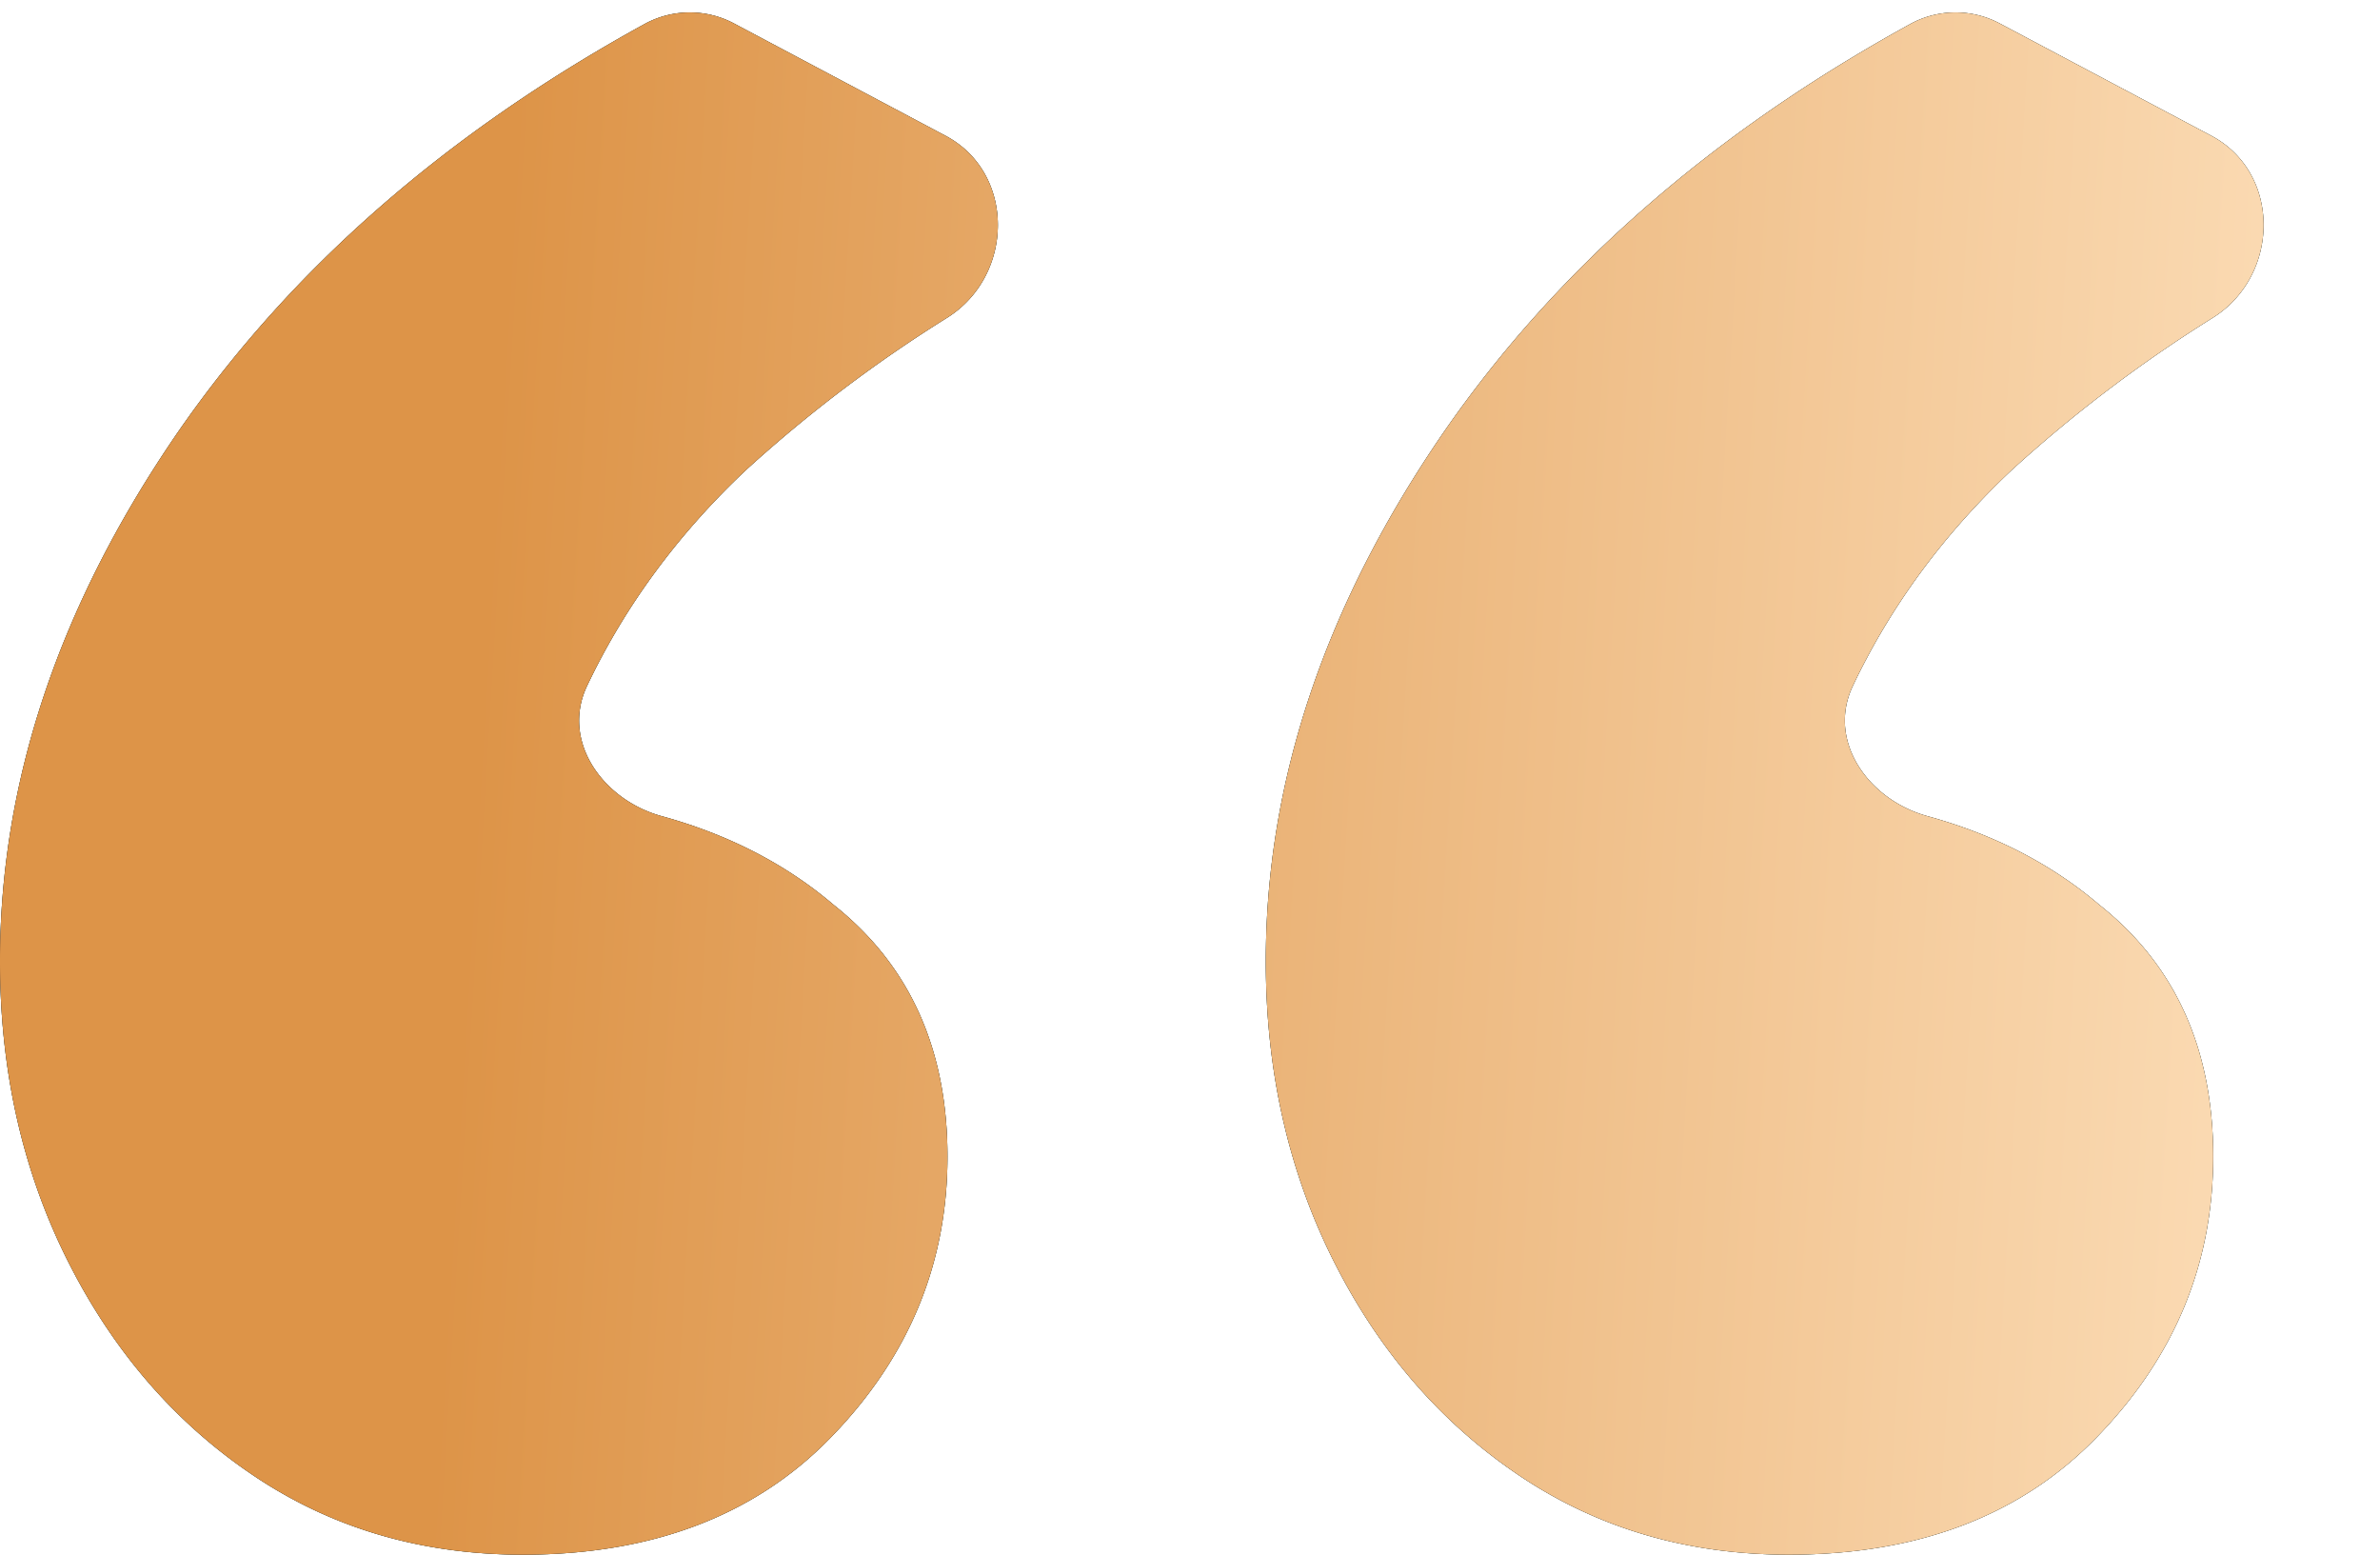
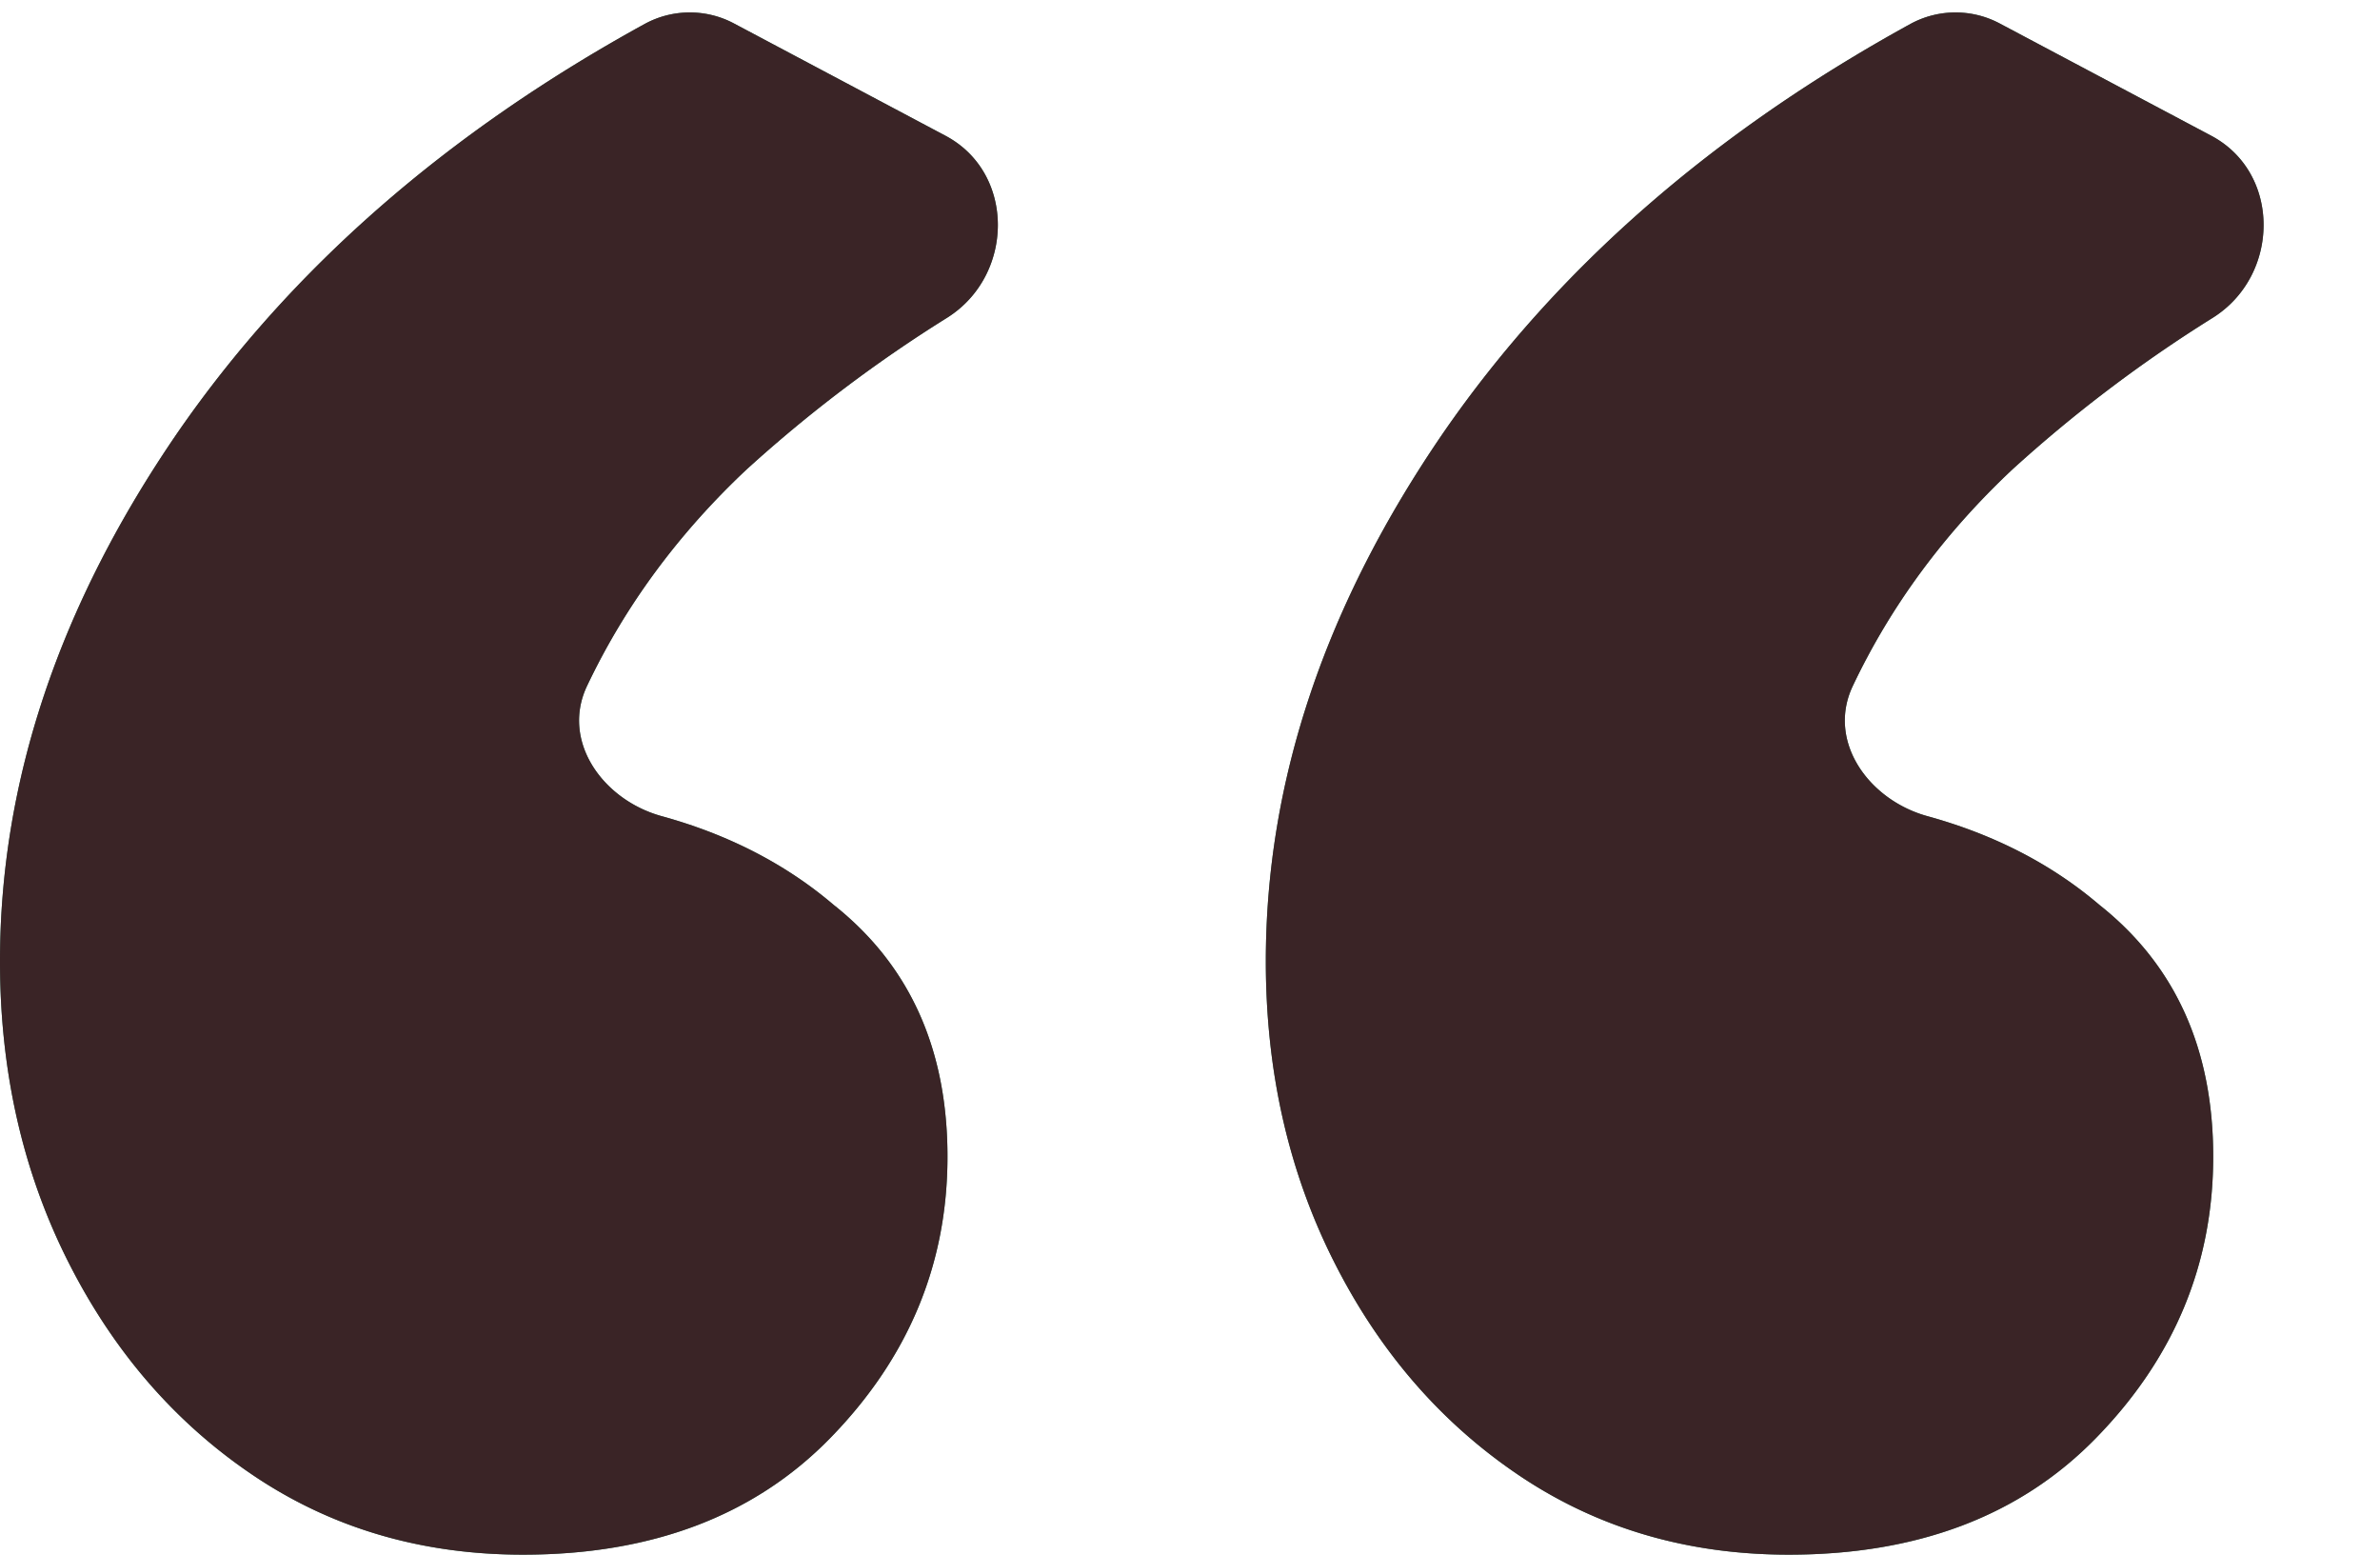
<svg xmlns="http://www.w3.org/2000/svg" width="49" height="32" fill="none">
  <path d="M36.828 32c-2.08 0-3.927-.541-5.54-1.623-1.612-1.082-2.887-2.55-3.823-4.406-.936-1.855-1.404-3.916-1.404-6.184 0-3.71 1.222-7.343 3.667-10.898 2.324-3.358 5.528-6.158 9.611-8.4a1.94 1.94 0 011.843 0l4.344 2.305c1.444.767 1.418 2.876.033 3.746a28.647 28.647 0 00-4.127 3.122c-1.41 1.324-2.505 2.81-3.286 4.457-.54 1.135.324 2.346 1.536 2.68 1.38.38 2.561.99 3.544 1.829 1.56 1.237 2.34 2.963 2.34 5.179s-.805 4.148-2.418 5.797C41.588 31.2 39.481 32 36.828 32zm-26.06 0c-2.081 0-3.928-.541-5.54-1.623-1.613-1.082-2.887-2.55-3.824-4.406C.468 24.116 0 22.055 0 19.787c0-3.71 1.222-7.343 3.667-10.898C5.992 5.53 9.196 2.73 13.28.489a1.94 1.94 0 011.843 0l4.343 2.305c1.445.767 1.419 2.876.034 3.746a28.647 28.647 0 00-4.128 3.122c-1.409 1.324-2.504 2.81-3.286 4.457-.539 1.135.324 2.346 1.537 2.68 1.38.38 2.56.99 3.544 1.829 1.56 1.237 2.34 2.963 2.34 5.179s-.806 4.148-2.418 5.797C15.528 31.2 13.42 32 10.768 32z" fill="#3F7C65" />
  <path d="M36.828 32c-2.08 0-3.927-.541-5.54-1.623-1.612-1.082-2.887-2.55-3.823-4.406-.936-1.855-1.404-3.916-1.404-6.184 0-3.71 1.222-7.343 3.667-10.898 2.324-3.358 5.528-6.158 9.611-8.4a1.94 1.94 0 011.843 0l4.344 2.305c1.444.767 1.418 2.876.033 3.746a28.647 28.647 0 00-4.127 3.122c-1.41 1.324-2.505 2.81-3.286 4.457-.54 1.135.324 2.346 1.536 2.68 1.38.38 2.561.99 3.544 1.829 1.56 1.237 2.34 2.963 2.34 5.179s-.805 4.148-2.418 5.797C41.588 31.2 39.481 32 36.828 32zm-26.06 0c-2.081 0-3.928-.541-5.54-1.623-1.613-1.082-2.887-2.55-3.824-4.406C.468 24.116 0 22.055 0 19.787c0-3.71 1.222-7.343 3.667-10.898C5.992 5.53 9.196 2.73 13.28.489a1.94 1.94 0 011.843 0l4.343 2.305c1.445.767 1.419 2.876.034 3.746a28.647 28.647 0 00-4.128 3.122c-1.409 1.324-2.504 2.81-3.286 4.457-.539 1.135.324 2.346 1.537 2.68 1.38.38 2.56.99 3.544 1.829 1.56 1.237 2.34 2.963 2.34 5.179s-.806 4.148-2.418 5.797C15.528 31.2 13.42 32 10.768 32z" fill="#3A2426" />
-   <path d="M36.828 32c-2.08 0-3.927-.541-5.54-1.623-1.612-1.082-2.887-2.55-3.823-4.406-.936-1.855-1.404-3.916-1.404-6.184 0-3.71 1.222-7.343 3.667-10.898 2.324-3.358 5.528-6.158 9.611-8.4a1.94 1.94 0 011.843 0l4.344 2.305c1.444.767 1.418 2.876.033 3.746a28.647 28.647 0 00-4.127 3.122c-1.41 1.324-2.505 2.81-3.286 4.457-.54 1.135.324 2.346 1.536 2.68 1.38.38 2.561.99 3.544 1.829 1.56 1.237 2.34 2.963 2.34 5.179s-.805 4.148-2.418 5.797C41.588 31.2 39.481 32 36.828 32zm-26.06 0c-2.081 0-3.928-.541-5.54-1.623-1.613-1.082-2.887-2.55-3.824-4.406C.468 24.116 0 22.055 0 19.787c0-3.71 1.222-7.343 3.667-10.898C5.992 5.53 9.196 2.73 13.28.489a1.94 1.94 0 011.843 0l4.343 2.305c1.445.767 1.419 2.876.034 3.746a28.647 28.647 0 00-4.128 3.122c-1.409 1.324-2.504 2.81-3.286 4.457-.539 1.135.324 2.346 1.537 2.68 1.38.38 2.56.99 3.544 1.829 1.56 1.237 2.34 2.963 2.34 5.179s-.806 4.148-2.418 5.797C15.528 31.2 13.42 32 10.768 32z" fill="url(#a)" />
  <defs>
    <linearGradient id="a" x1="3.525" y1="0" x2="47.681" y2="2.652" gradientUnits="userSpaceOnUse">
      <stop offset=".162" stop-color="#DD9448" />
      <stop offset="1" stop-color="#FBDBB4" />
    </linearGradient>
  </defs>
</svg>